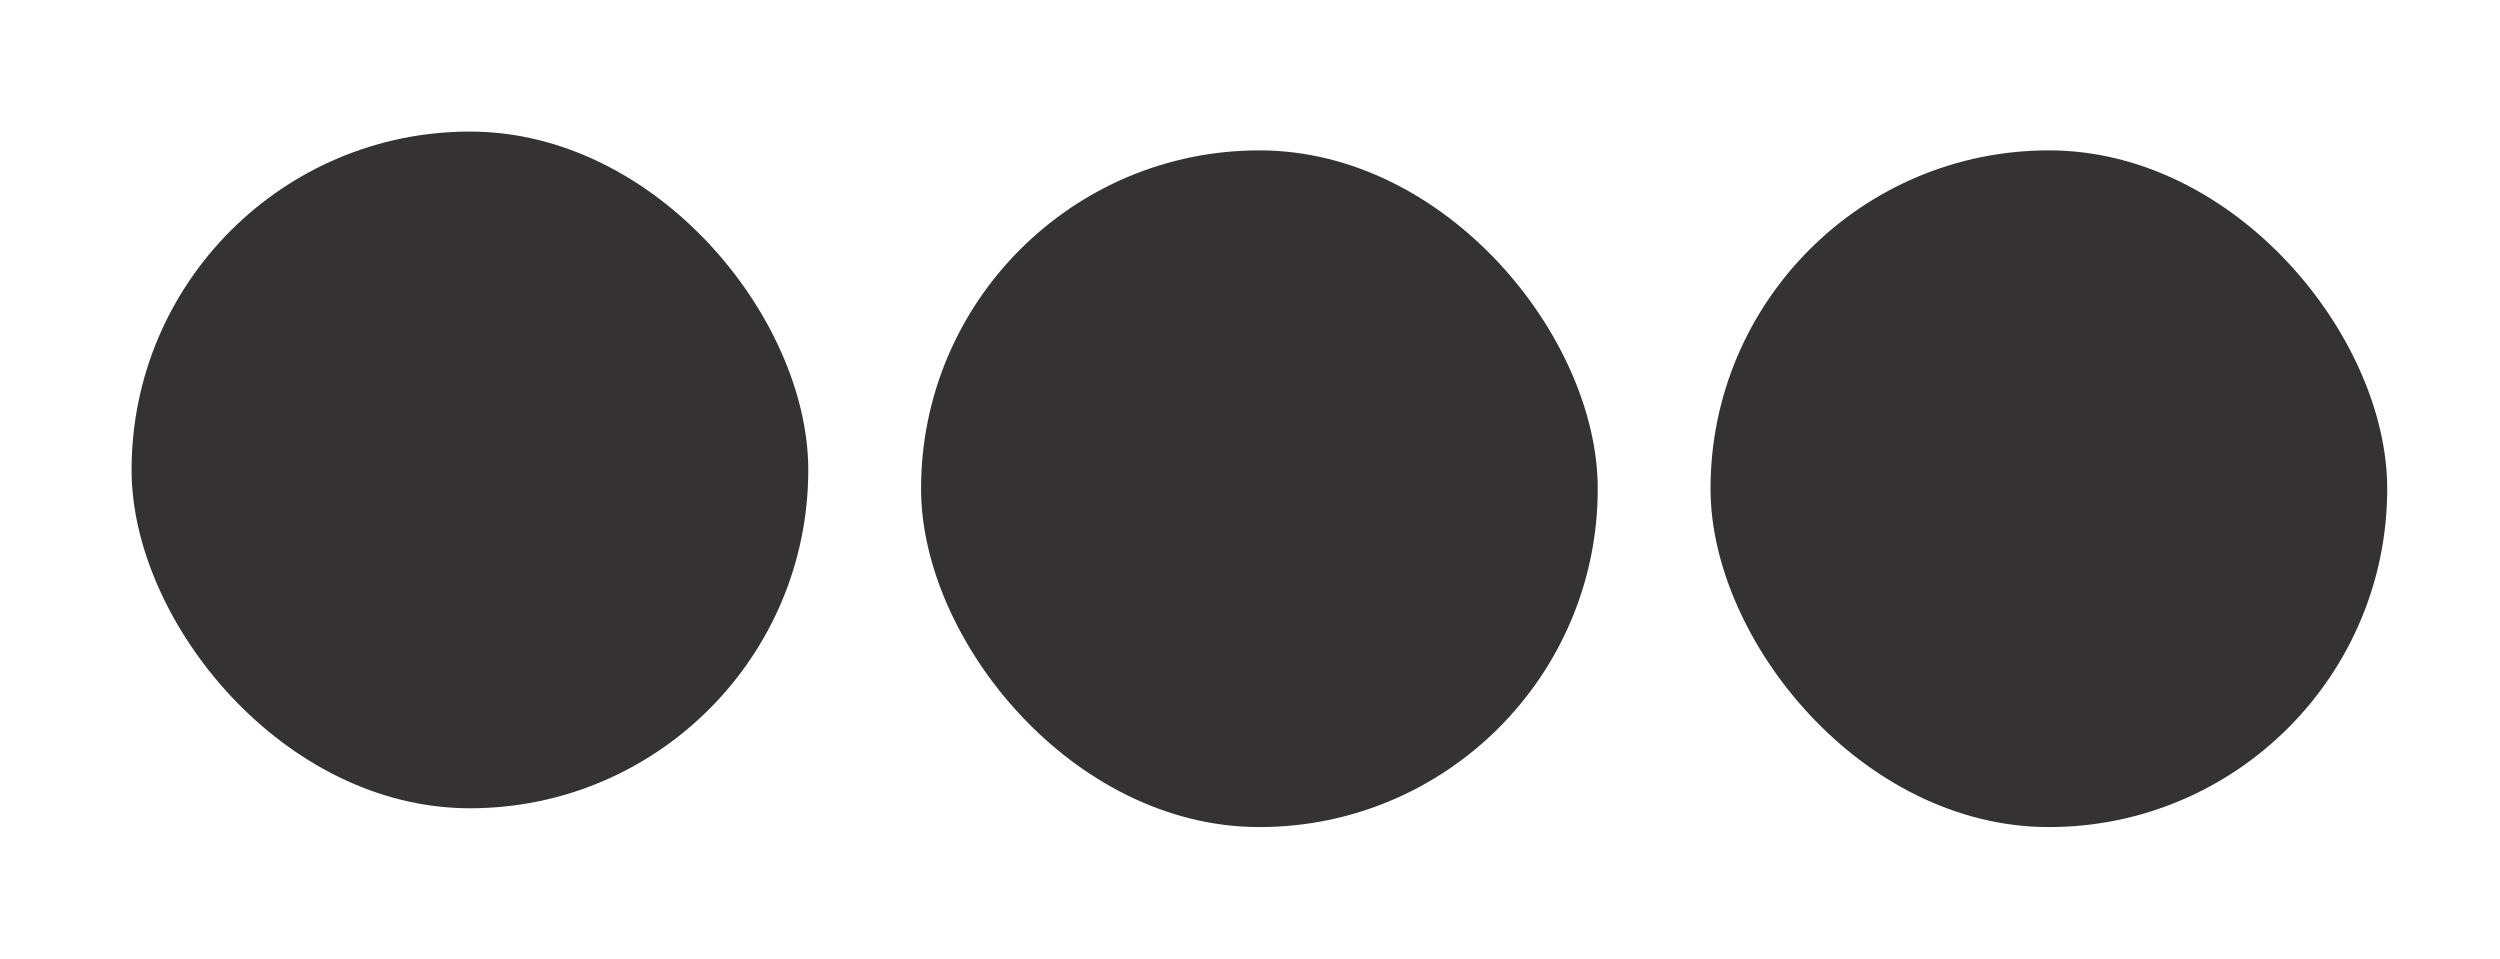
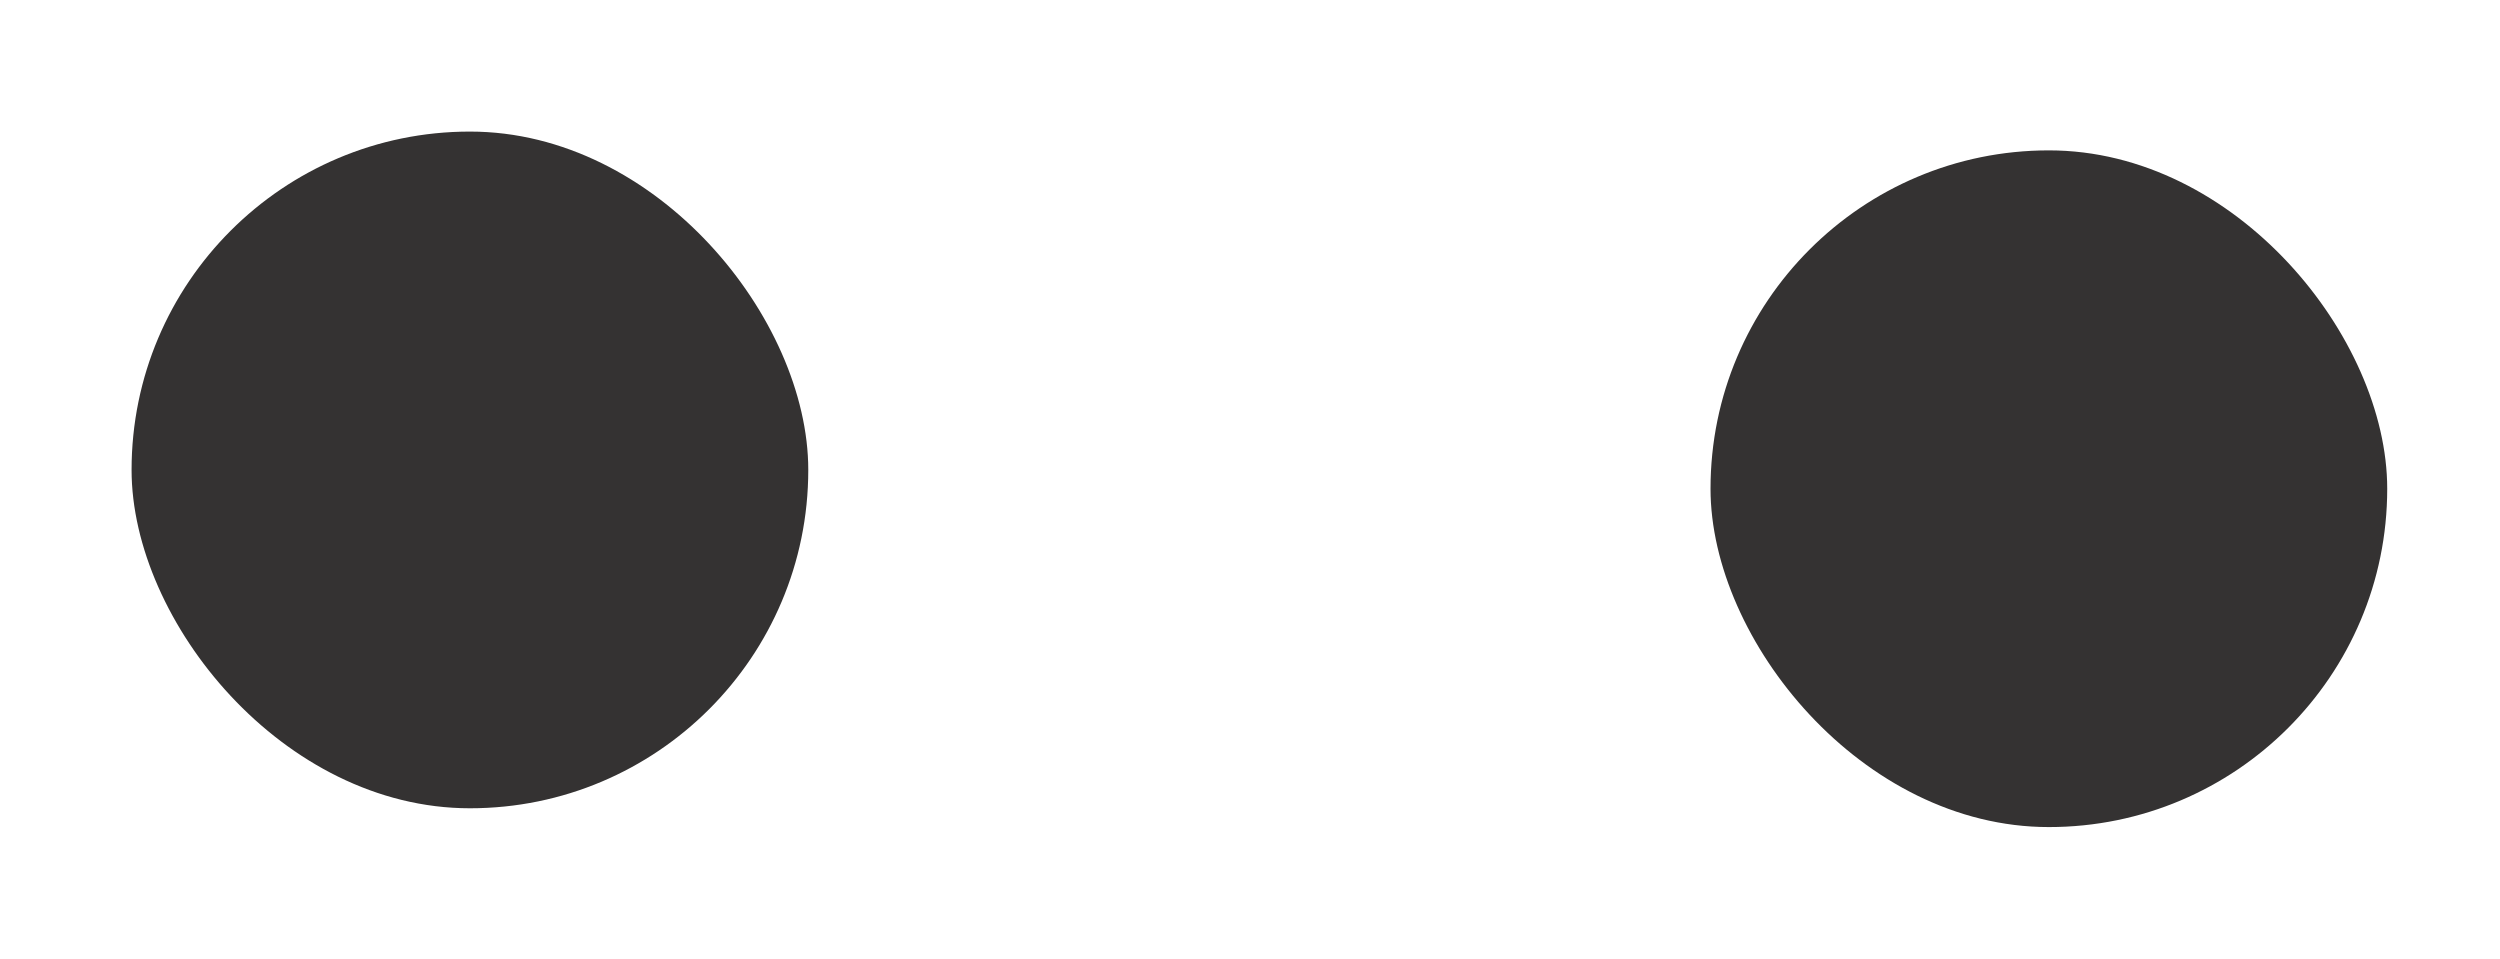
<svg xmlns="http://www.w3.org/2000/svg" width="133" height="51" viewBox="0 0 133 51" fill="none">
  <rect x="7" y="7" width="36" height="36" rx="18" fill="#343232" />
-   <rect x="49" y="8" width="36" height="36" rx="18" fill="#343232" />
  <rect x="91" y="8" width="36" height="36" rx="18" fill="#343232" />
</svg>